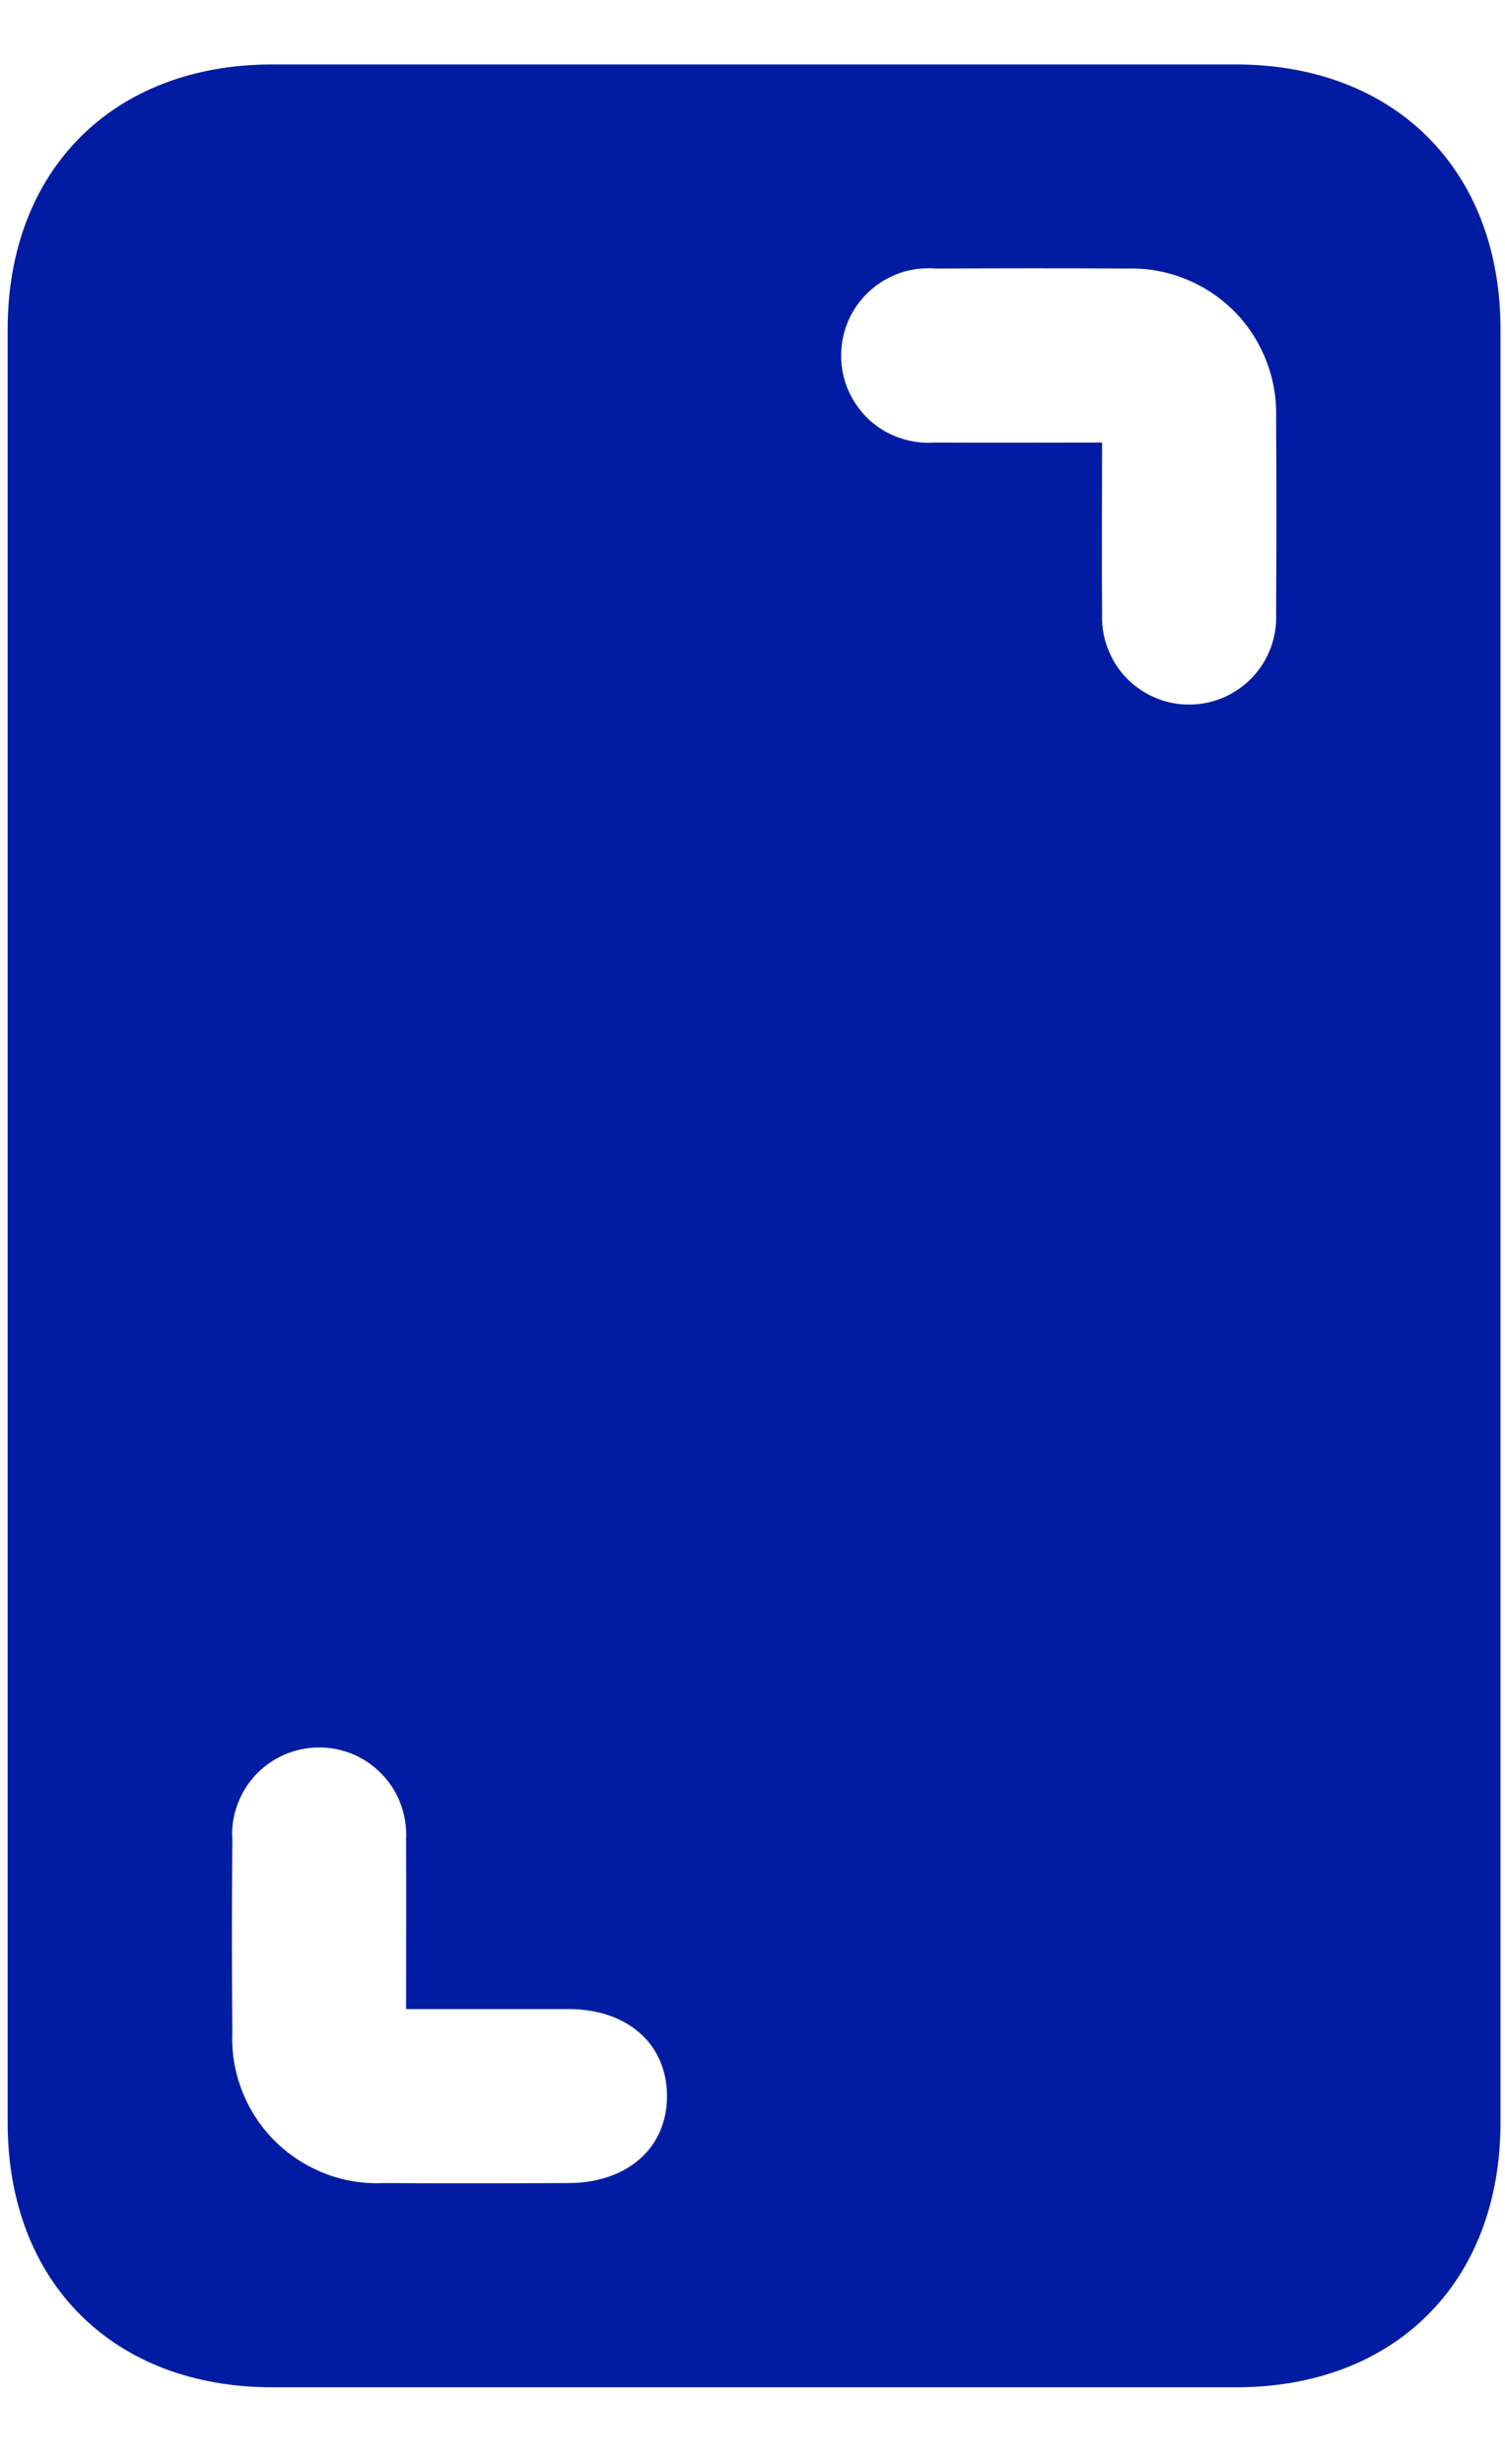
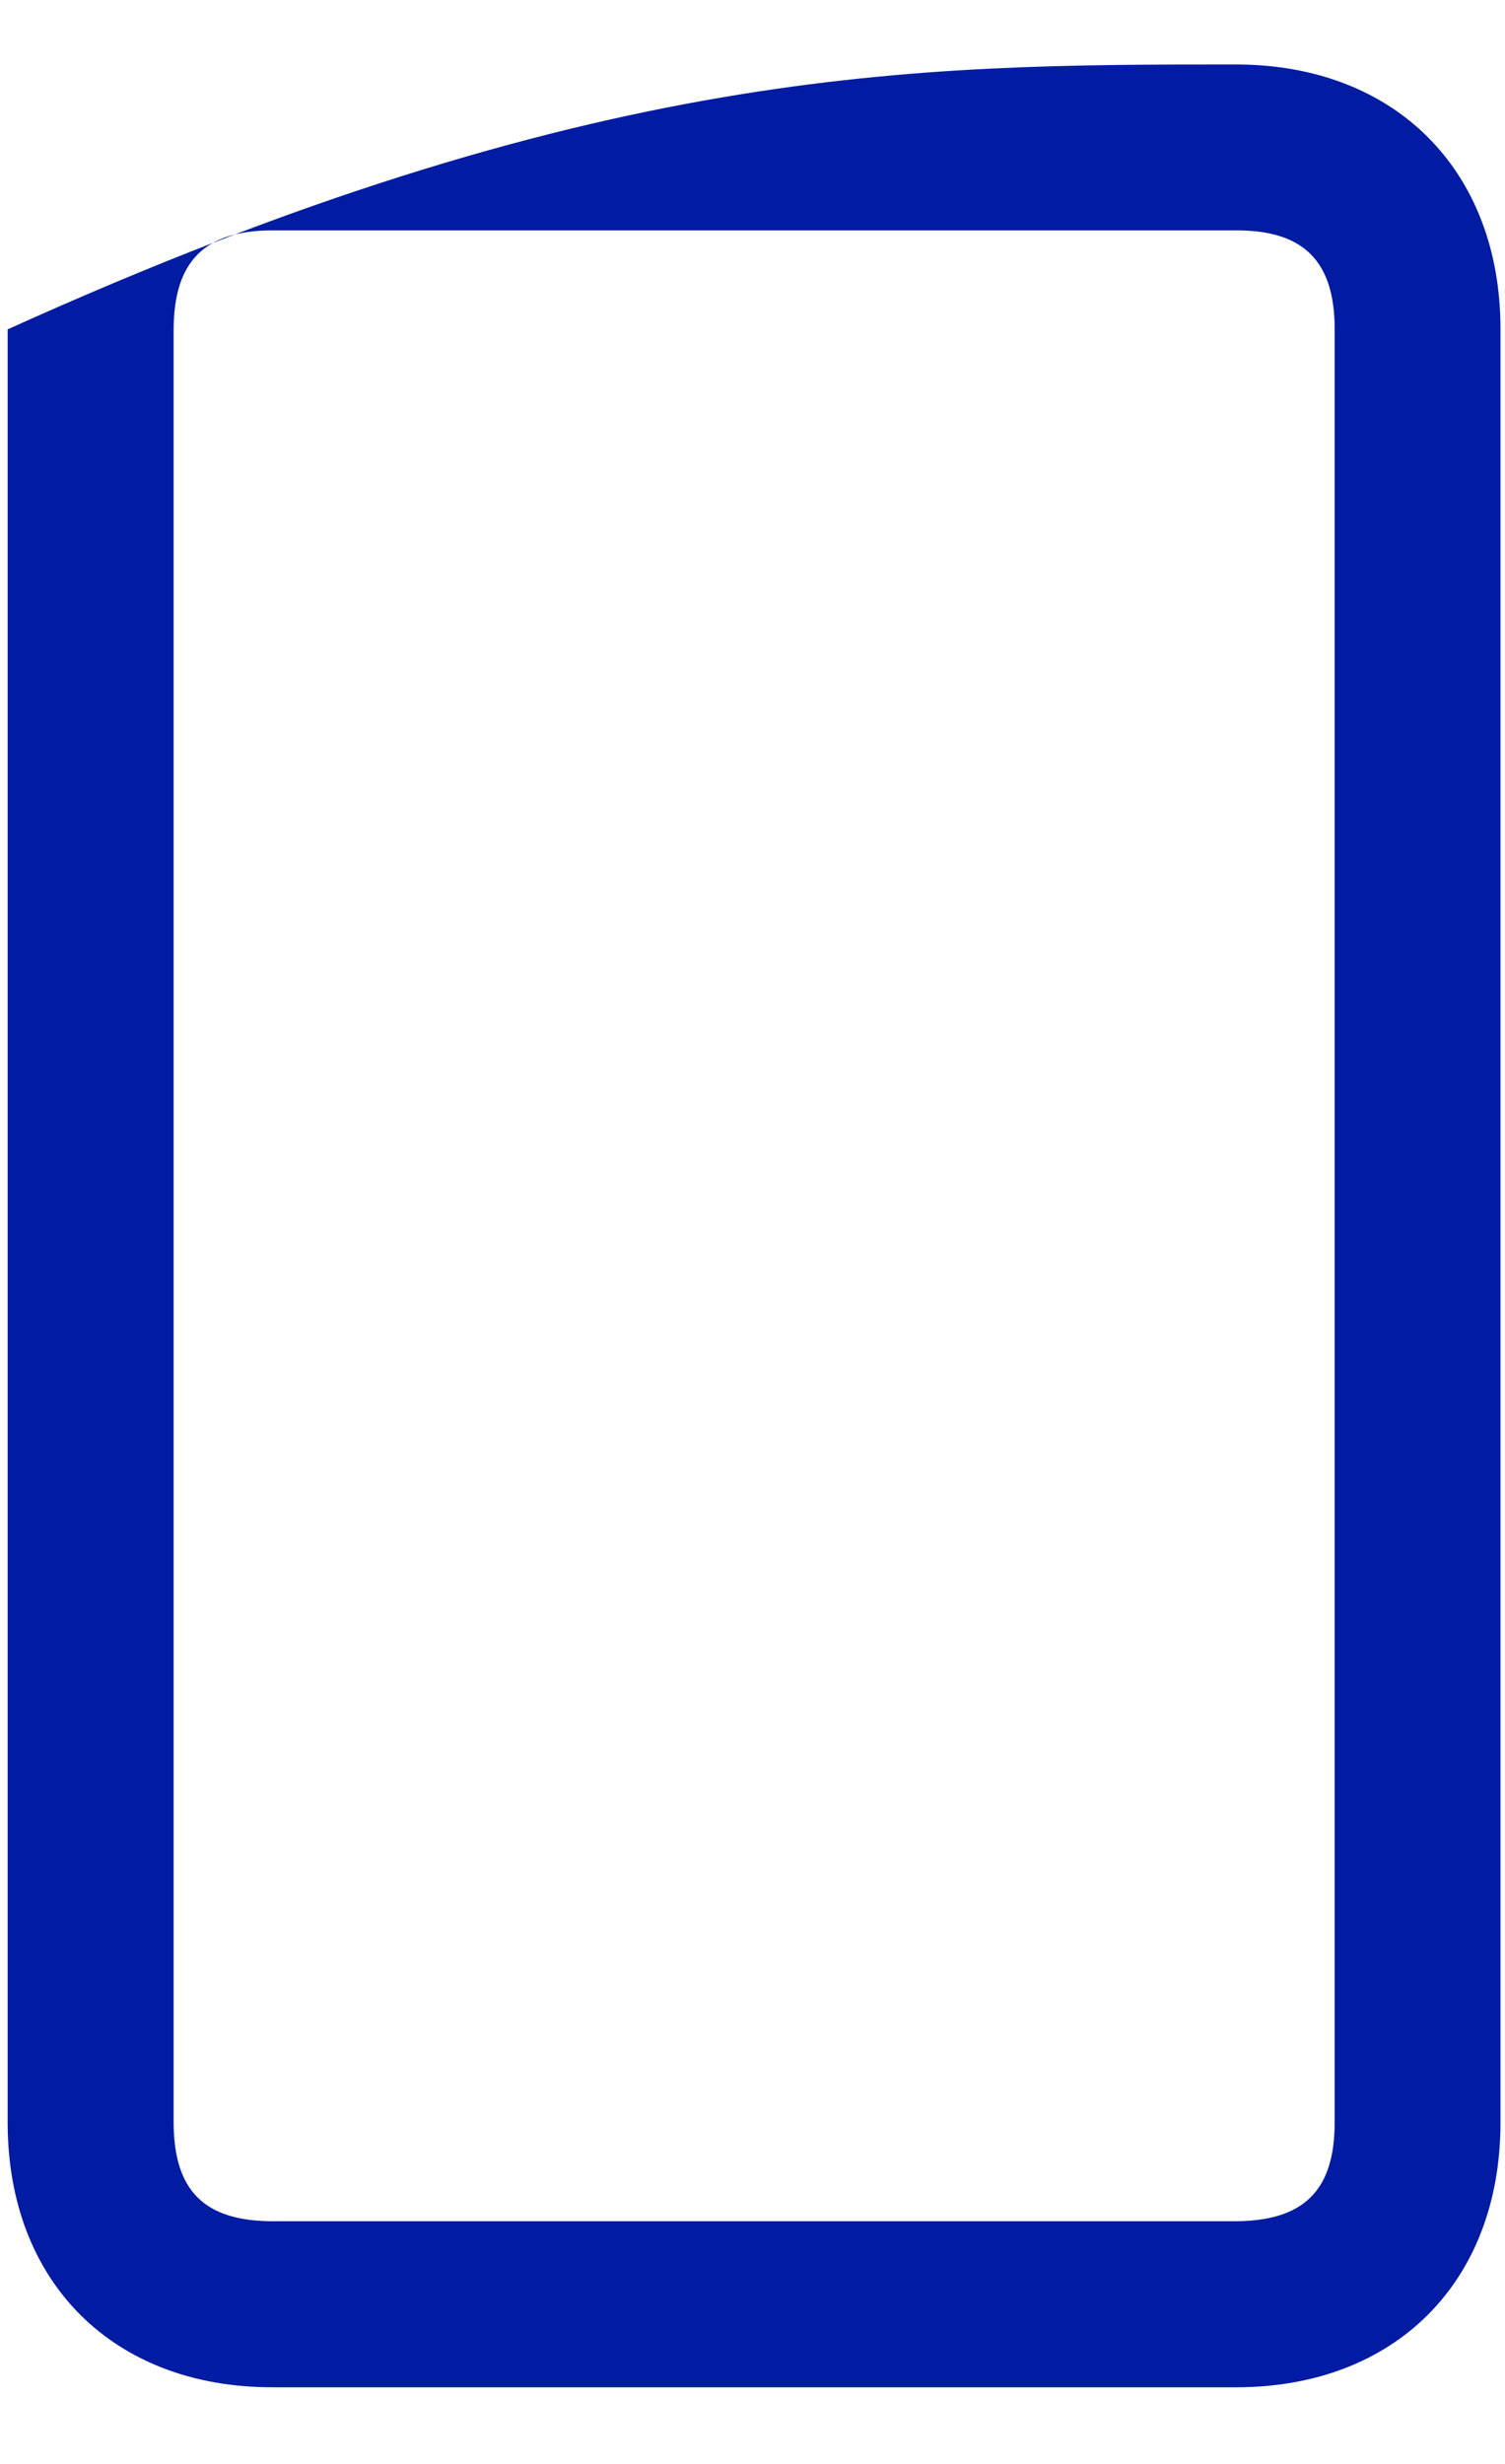
<svg xmlns="http://www.w3.org/2000/svg" width="11" height="18" viewBox="0 0 11 18" fill="none">
-   <path d="M10.967 8.955C10.967 11.138 10.967 13.322 10.967 15.506C10.967 16.67 10.198 17.44 9.035 17.44C6.686 17.44 4.338 17.44 1.99 17.44C0.826 17.44 0.056 16.671 0.056 15.507C0.056 11.14 0.056 6.773 0.056 2.406C0.056 1.242 0.827 0.471 1.989 0.471C4.337 0.471 6.685 0.471 9.033 0.471C10.195 0.471 10.967 1.242 10.967 2.404C10.967 4.587 10.967 6.771 10.967 8.955ZM1.269 8.929L1.269 15.5C1.269 16.004 1.492 16.227 1.996 16.227C4.338 16.227 6.68 16.227 9.022 16.227C9.528 16.227 9.755 16.004 9.755 15.505V2.401C9.754 1.909 9.529 1.683 9.038 1.683C6.69 1.683 4.341 1.683 1.993 1.683C1.493 1.683 1.269 1.91 1.269 2.414V8.928" fill="#011CA3" />
-   <path d="M1.06 8.927V2.093C1.06 1.564 1.295 1.326 1.819 1.326C4.283 1.326 6.747 1.326 9.211 1.326C9.726 1.326 9.963 1.563 9.963 2.079V15.827C9.963 16.35 9.725 16.585 9.195 16.585C6.738 16.585 4.28 16.585 1.823 16.585C1.295 16.585 1.06 16.35 1.06 15.821V8.927ZM8.055 3.233C8.055 3.665 8.052 4.074 8.055 4.483C8.052 4.569 8.065 4.655 8.096 4.735C8.126 4.816 8.172 4.89 8.232 4.952C8.292 5.014 8.364 5.063 8.443 5.097C8.522 5.131 8.608 5.148 8.694 5.147C8.78 5.147 8.865 5.129 8.944 5.095C9.023 5.06 9.095 5.01 9.154 4.948C9.213 4.885 9.259 4.811 9.289 4.73C9.318 4.649 9.331 4.563 9.327 4.477C9.33 4.001 9.33 3.524 9.327 3.048C9.331 2.903 9.305 2.759 9.251 2.625C9.197 2.491 9.117 2.369 9.014 2.267C8.911 2.166 8.789 2.086 8.654 2.034C8.519 1.981 8.375 1.957 8.231 1.962C7.768 1.959 7.305 1.96 6.841 1.962C6.753 1.955 6.665 1.965 6.581 1.993C6.497 2.022 6.421 2.067 6.356 2.126C6.29 2.186 6.238 2.258 6.202 2.339C6.167 2.419 6.148 2.506 6.148 2.595C6.147 2.683 6.165 2.77 6.2 2.851C6.235 2.932 6.287 3.005 6.351 3.065C6.416 3.125 6.492 3.171 6.576 3.199C6.659 3.228 6.747 3.24 6.835 3.233C7.232 3.235 7.629 3.233 8.055 3.233M2.968 14.677C2.968 14.245 2.97 13.842 2.968 13.439C2.973 13.352 2.96 13.265 2.93 13.184C2.901 13.102 2.855 13.028 2.795 12.965C2.735 12.902 2.663 12.851 2.584 12.817C2.504 12.783 2.418 12.765 2.331 12.766C2.244 12.766 2.159 12.784 2.079 12.818C1.999 12.853 1.928 12.903 1.868 12.967C1.809 13.03 1.763 13.105 1.734 13.187C1.704 13.268 1.692 13.355 1.698 13.442C1.694 13.912 1.694 14.382 1.698 14.851C1.692 14.998 1.717 15.143 1.771 15.279C1.825 15.415 1.906 15.539 2.01 15.642C2.114 15.745 2.238 15.825 2.374 15.878C2.51 15.931 2.656 15.955 2.802 15.948C3.253 15.951 3.703 15.95 4.152 15.948C4.588 15.948 4.879 15.688 4.875 15.306C4.872 14.931 4.585 14.678 4.159 14.677C3.77 14.677 3.381 14.677 2.968 14.677" fill="#011CA3" />
+   <path d="M10.967 8.955C10.967 11.138 10.967 13.322 10.967 15.506C10.967 16.67 10.198 17.44 9.035 17.44C6.686 17.44 4.338 17.44 1.99 17.44C0.826 17.44 0.056 16.671 0.056 15.507C0.056 11.14 0.056 6.773 0.056 2.406C4.337 0.471 6.685 0.471 9.033 0.471C10.195 0.471 10.967 1.242 10.967 2.404C10.967 4.587 10.967 6.771 10.967 8.955ZM1.269 8.929L1.269 15.5C1.269 16.004 1.492 16.227 1.996 16.227C4.338 16.227 6.68 16.227 9.022 16.227C9.528 16.227 9.755 16.004 9.755 15.505V2.401C9.754 1.909 9.529 1.683 9.038 1.683C6.69 1.683 4.341 1.683 1.993 1.683C1.493 1.683 1.269 1.91 1.269 2.414V8.928" fill="#011CA3" />
</svg>